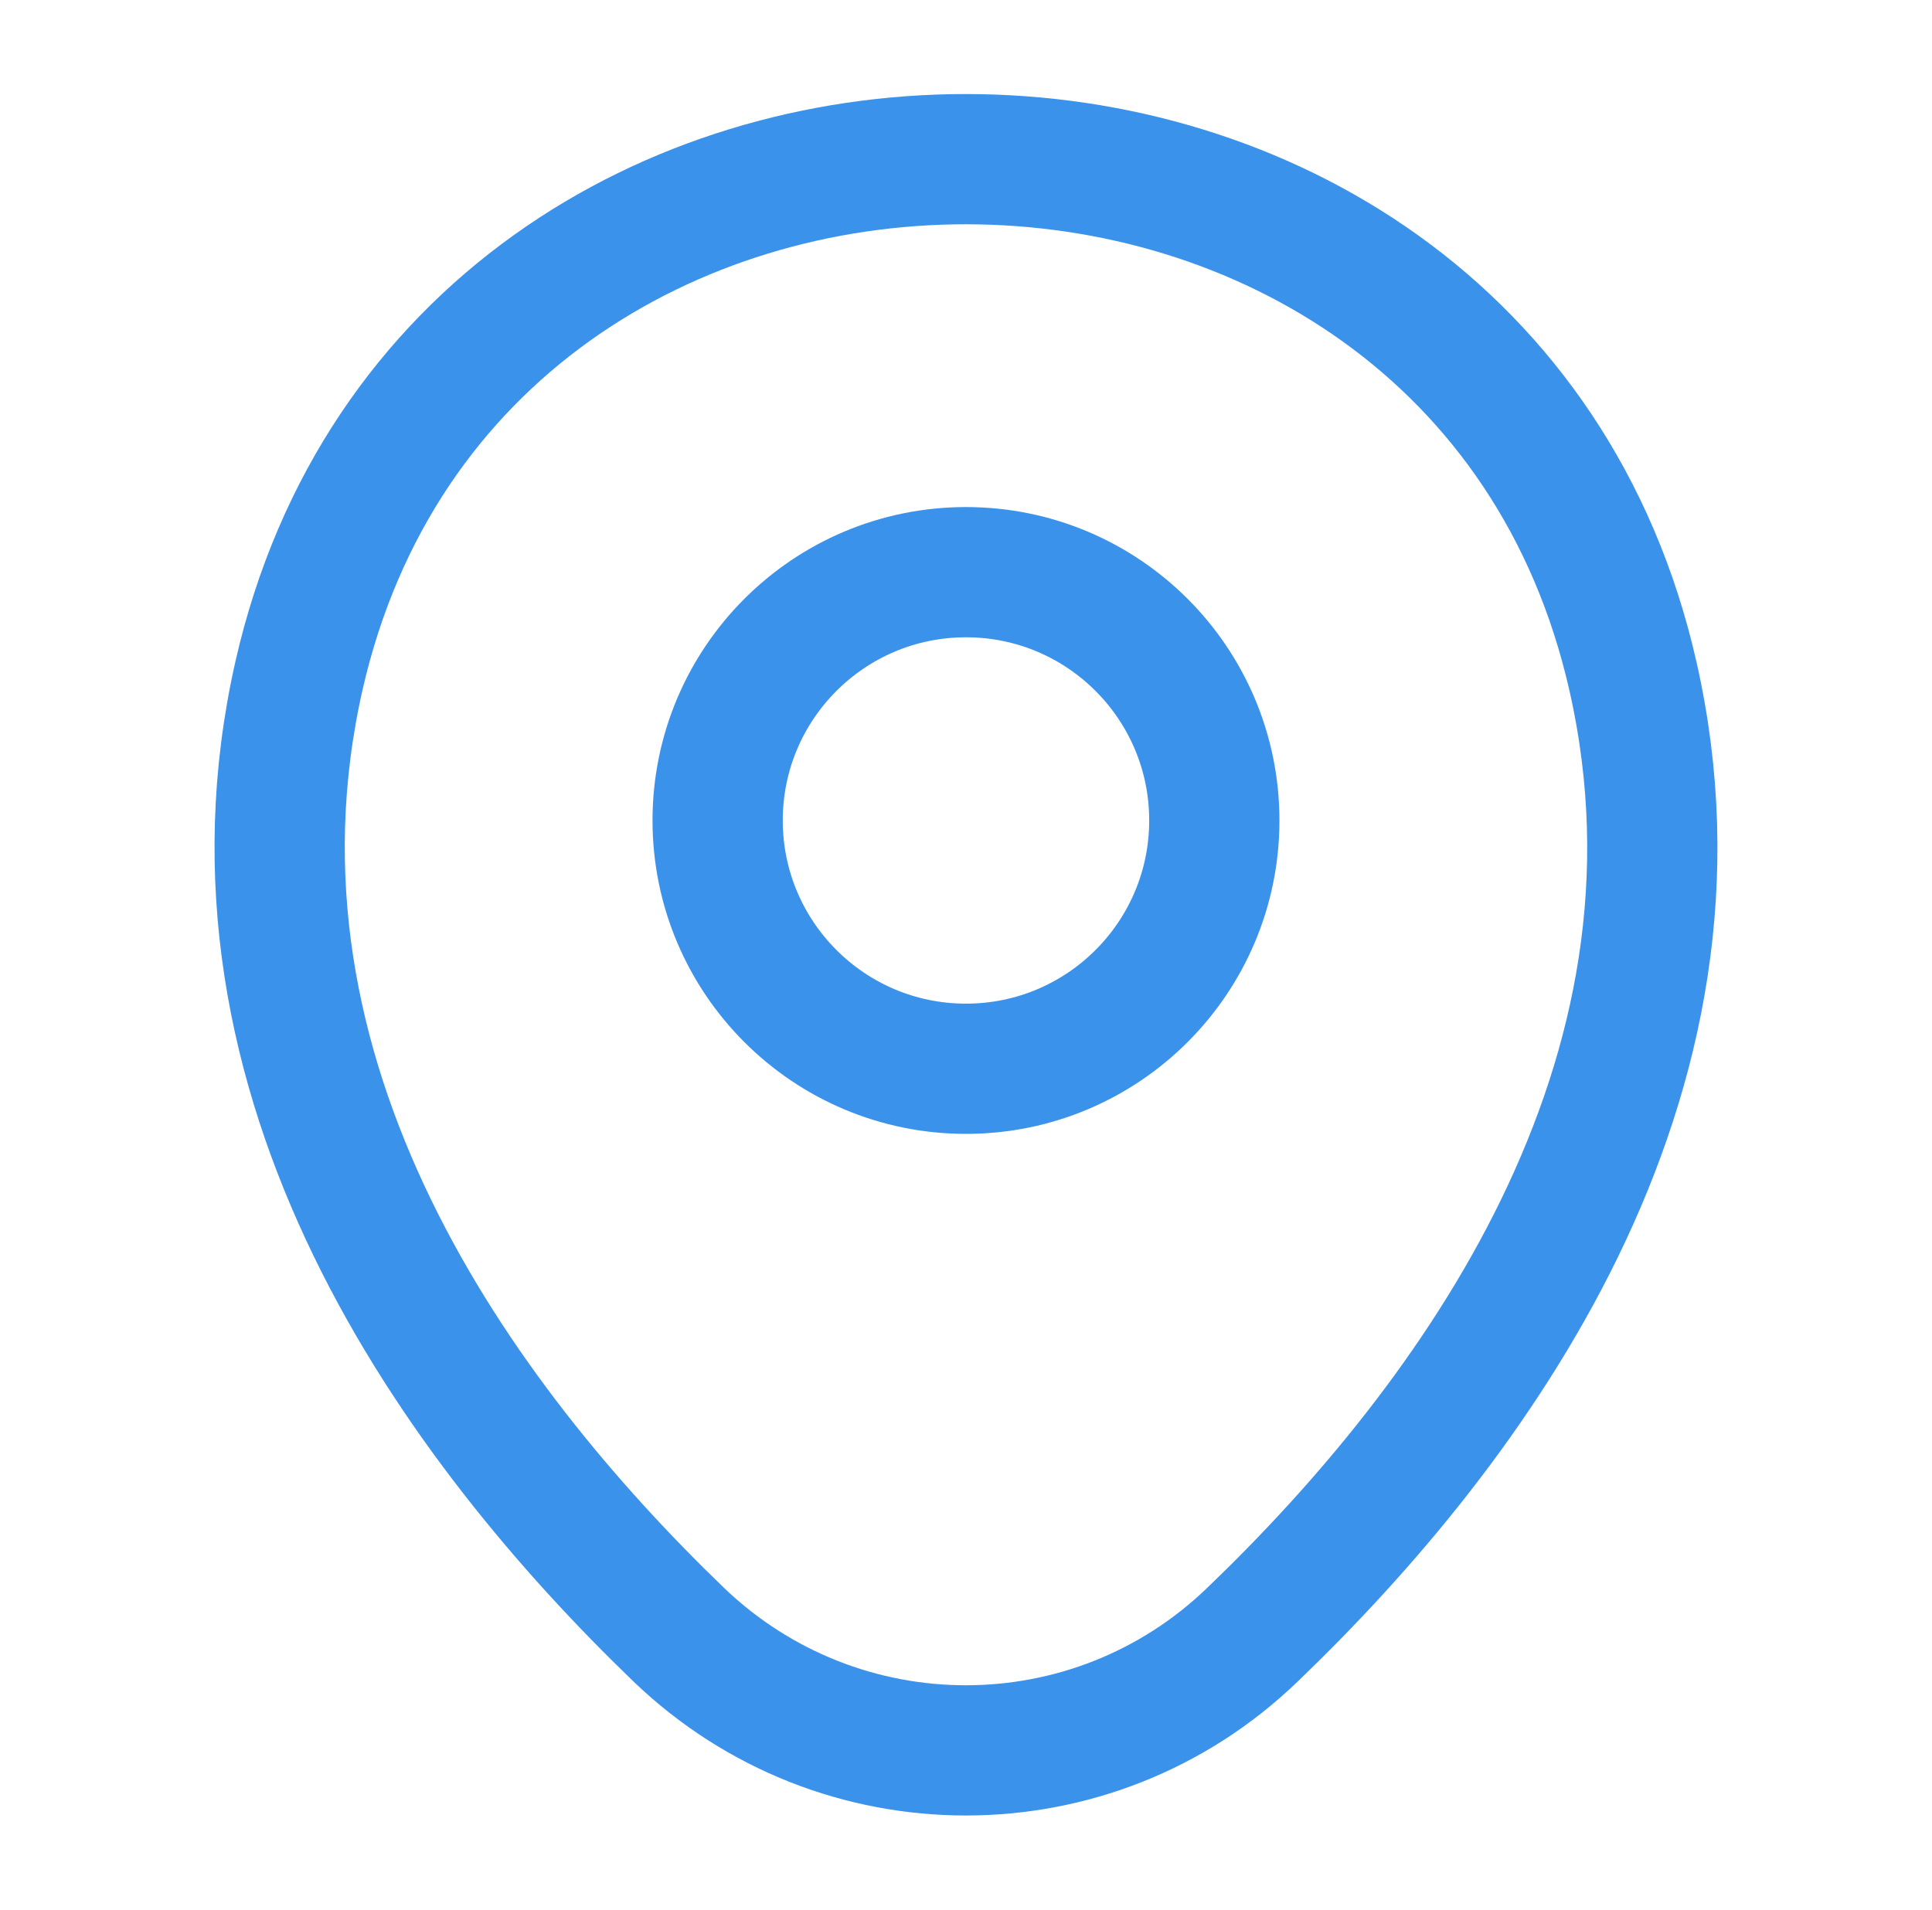
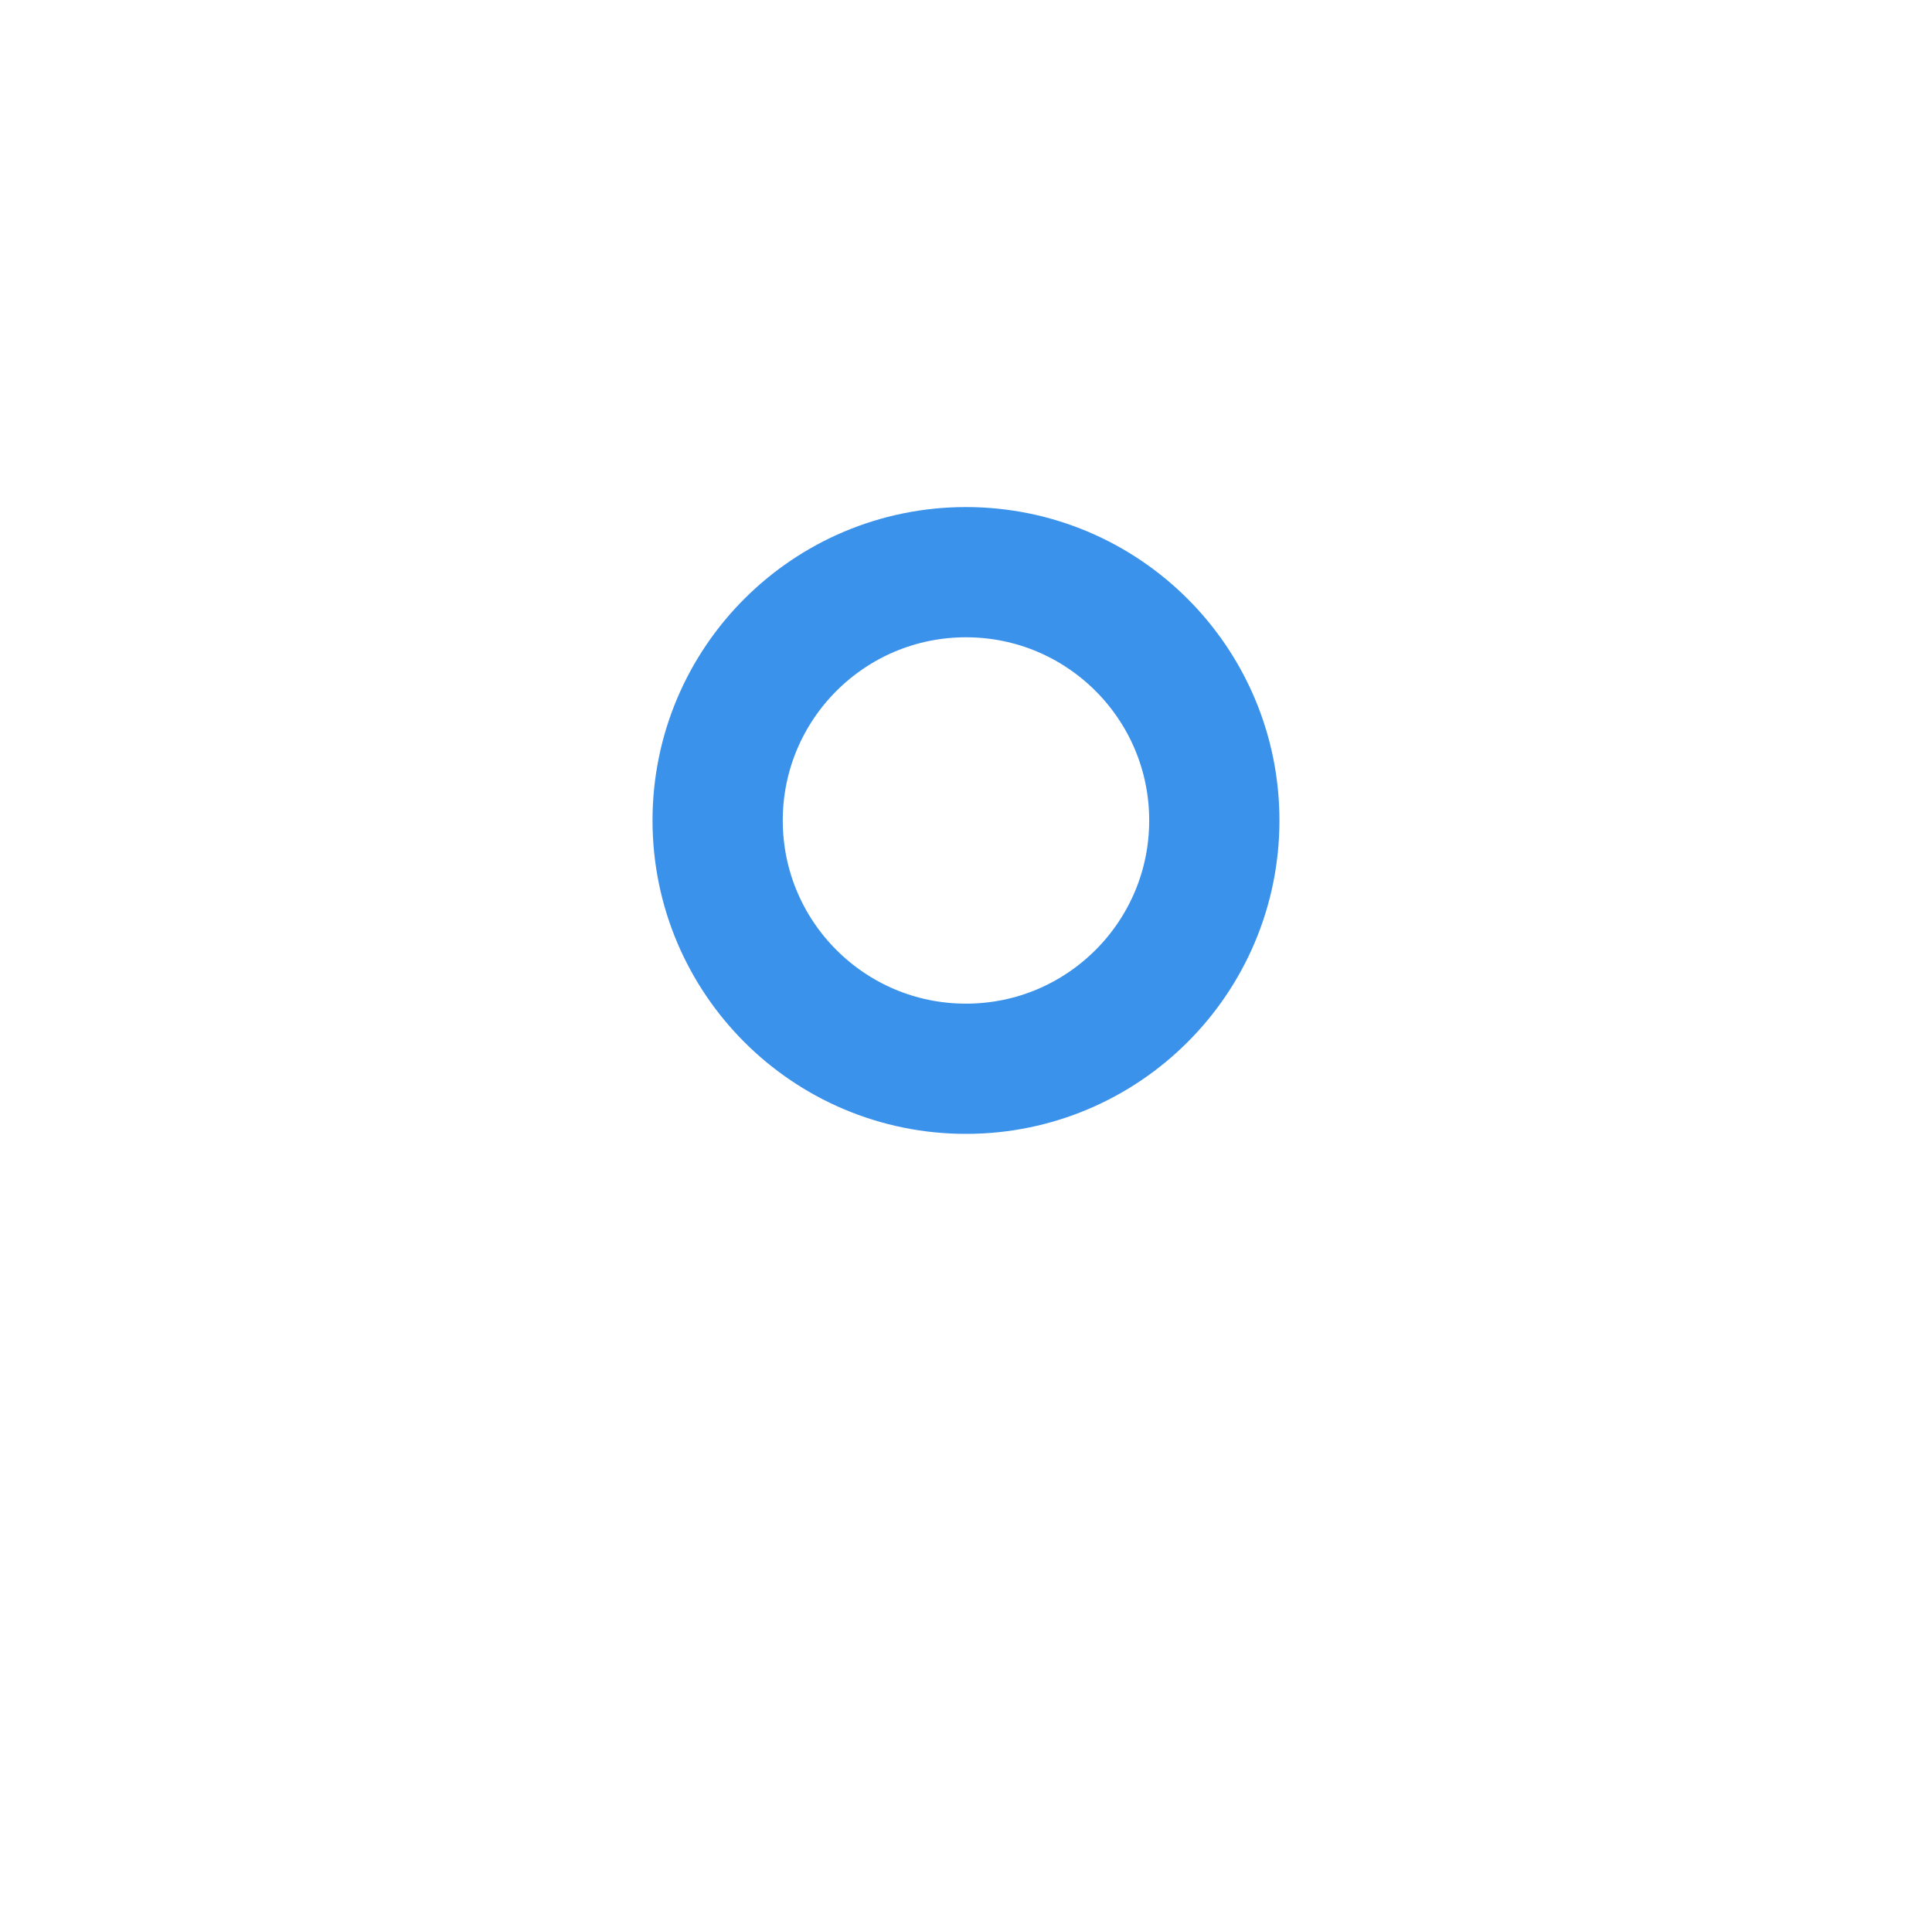
<svg xmlns="http://www.w3.org/2000/svg" width="89" height="88" viewBox="0 0 89 88" fill="none">
  <path d="M44.499 49.243C50.817 49.243 55.939 44.121 55.939 37.803C55.939 31.485 50.817 26.363 44.499 26.363C38.181 26.363 33.059 31.485 33.059 37.803C33.059 44.121 38.181 49.243 44.499 49.243Z" stroke="#3B92EB" stroke-width="6" />
-   <path d="M13.773 31.13C20.996 -0.623 68.04 -0.586 75.226 31.167C79.443 49.794 67.856 65.56 57.7 75.314C50.33 82.427 38.67 82.427 31.263 75.314C21.143 65.56 9.556 49.757 13.773 31.13Z" stroke="#3B92EB" stroke-width="6" />
</svg>